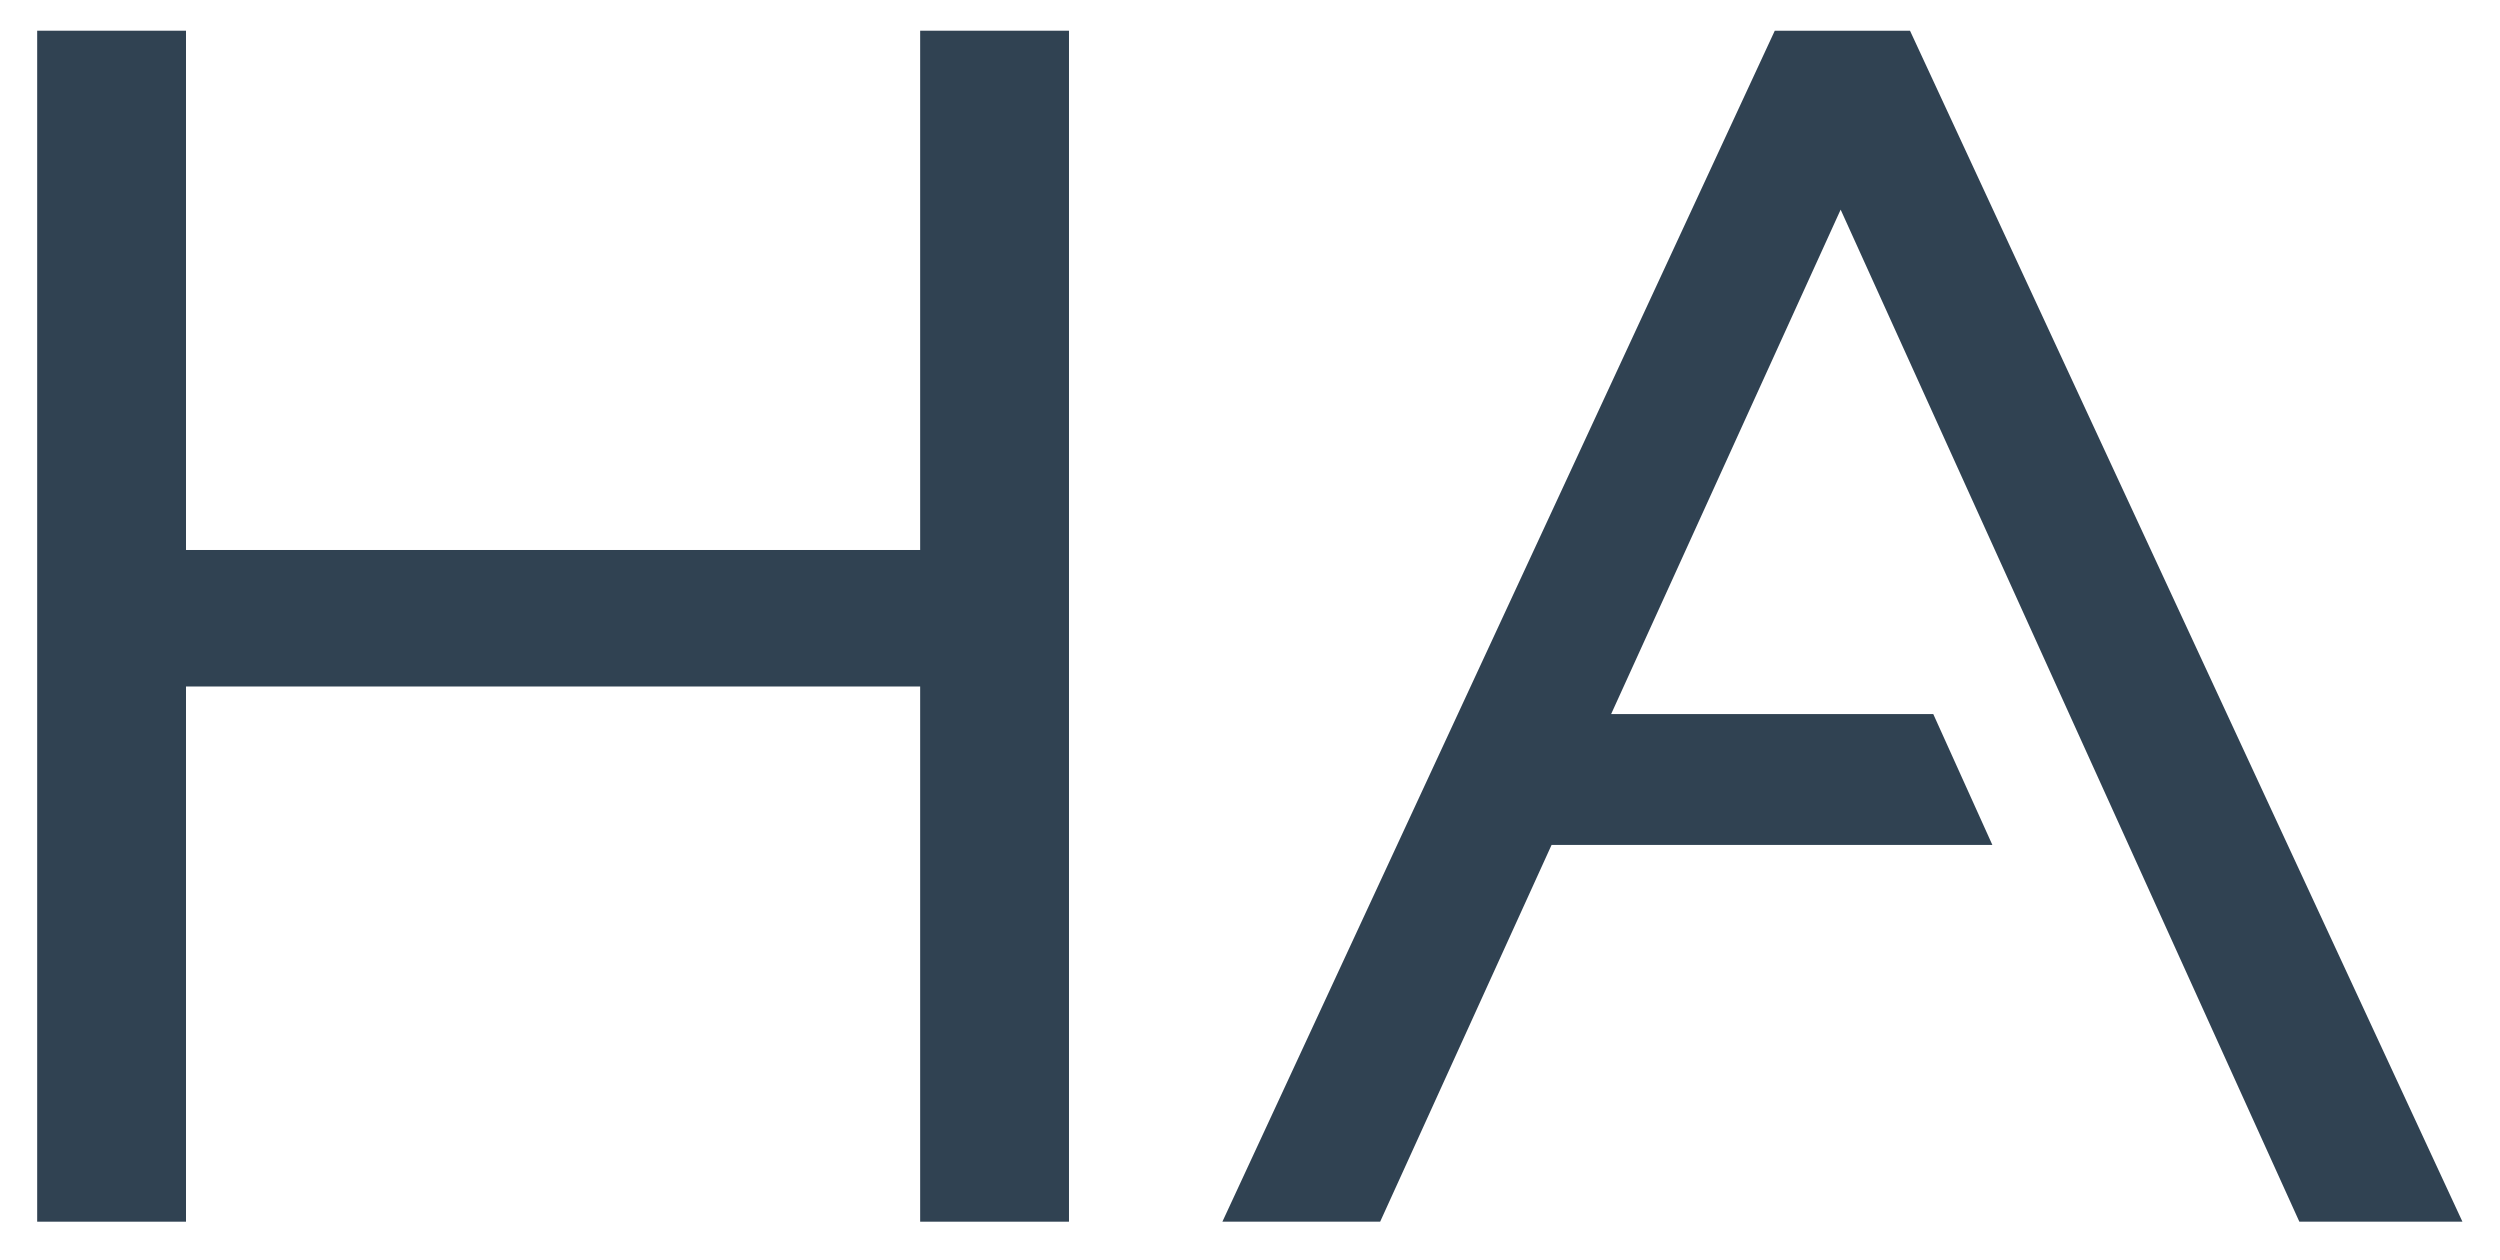
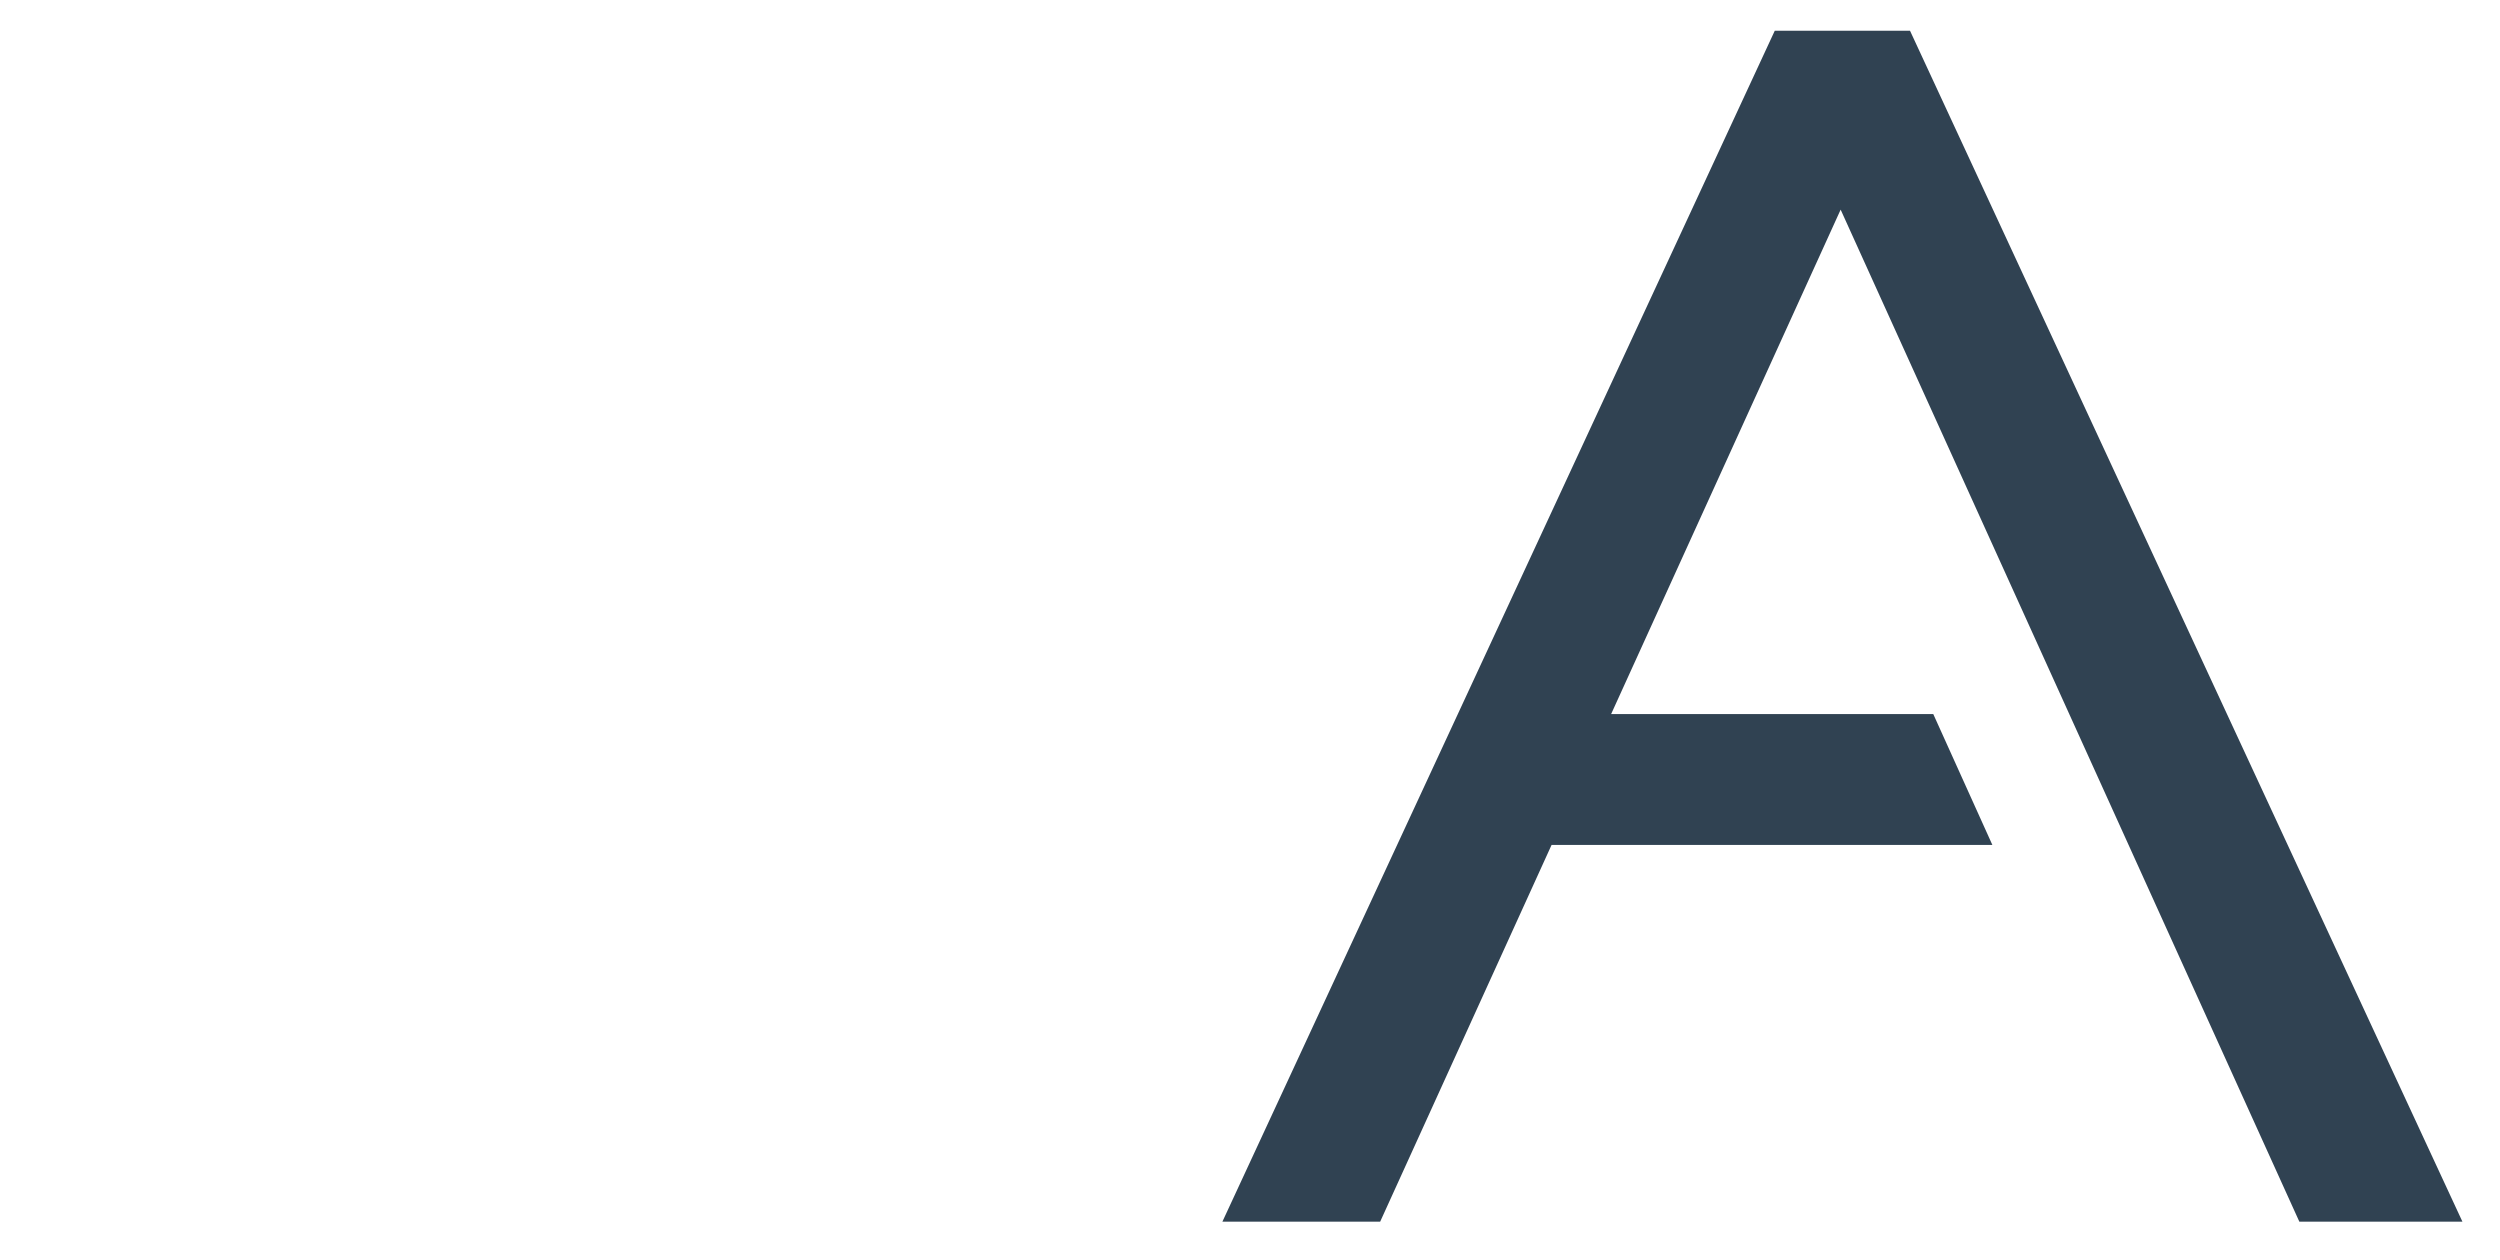
<svg xmlns="http://www.w3.org/2000/svg" id="a" width="714.79" height="360.18" viewBox="0 0 714.79 360.18">
  <defs>
    <style>.b{fill:#304252;stroke-width:0px;}</style>
  </defs>
-   <polygon class="b" points="263.09 157.25 53.18 157.25 53.18 8.78 10.63 8.78 10.63 349.3 53.18 349.3 53.18 196.28 263.09 196.28 263.09 349.3 305.64 349.3 305.64 8.78 263.09 8.78 263.09 157.25" />
  <polygon class="b" points="507.44 8.78 349.5 349.3 394.61 349.3 443.62 241.58 569.65 241.58 552.75 204.16 460.65 204.16 526.27 59.94 657.42 349.3 704.05 349.3 546.1 8.78 507.44 8.78" />
</svg>